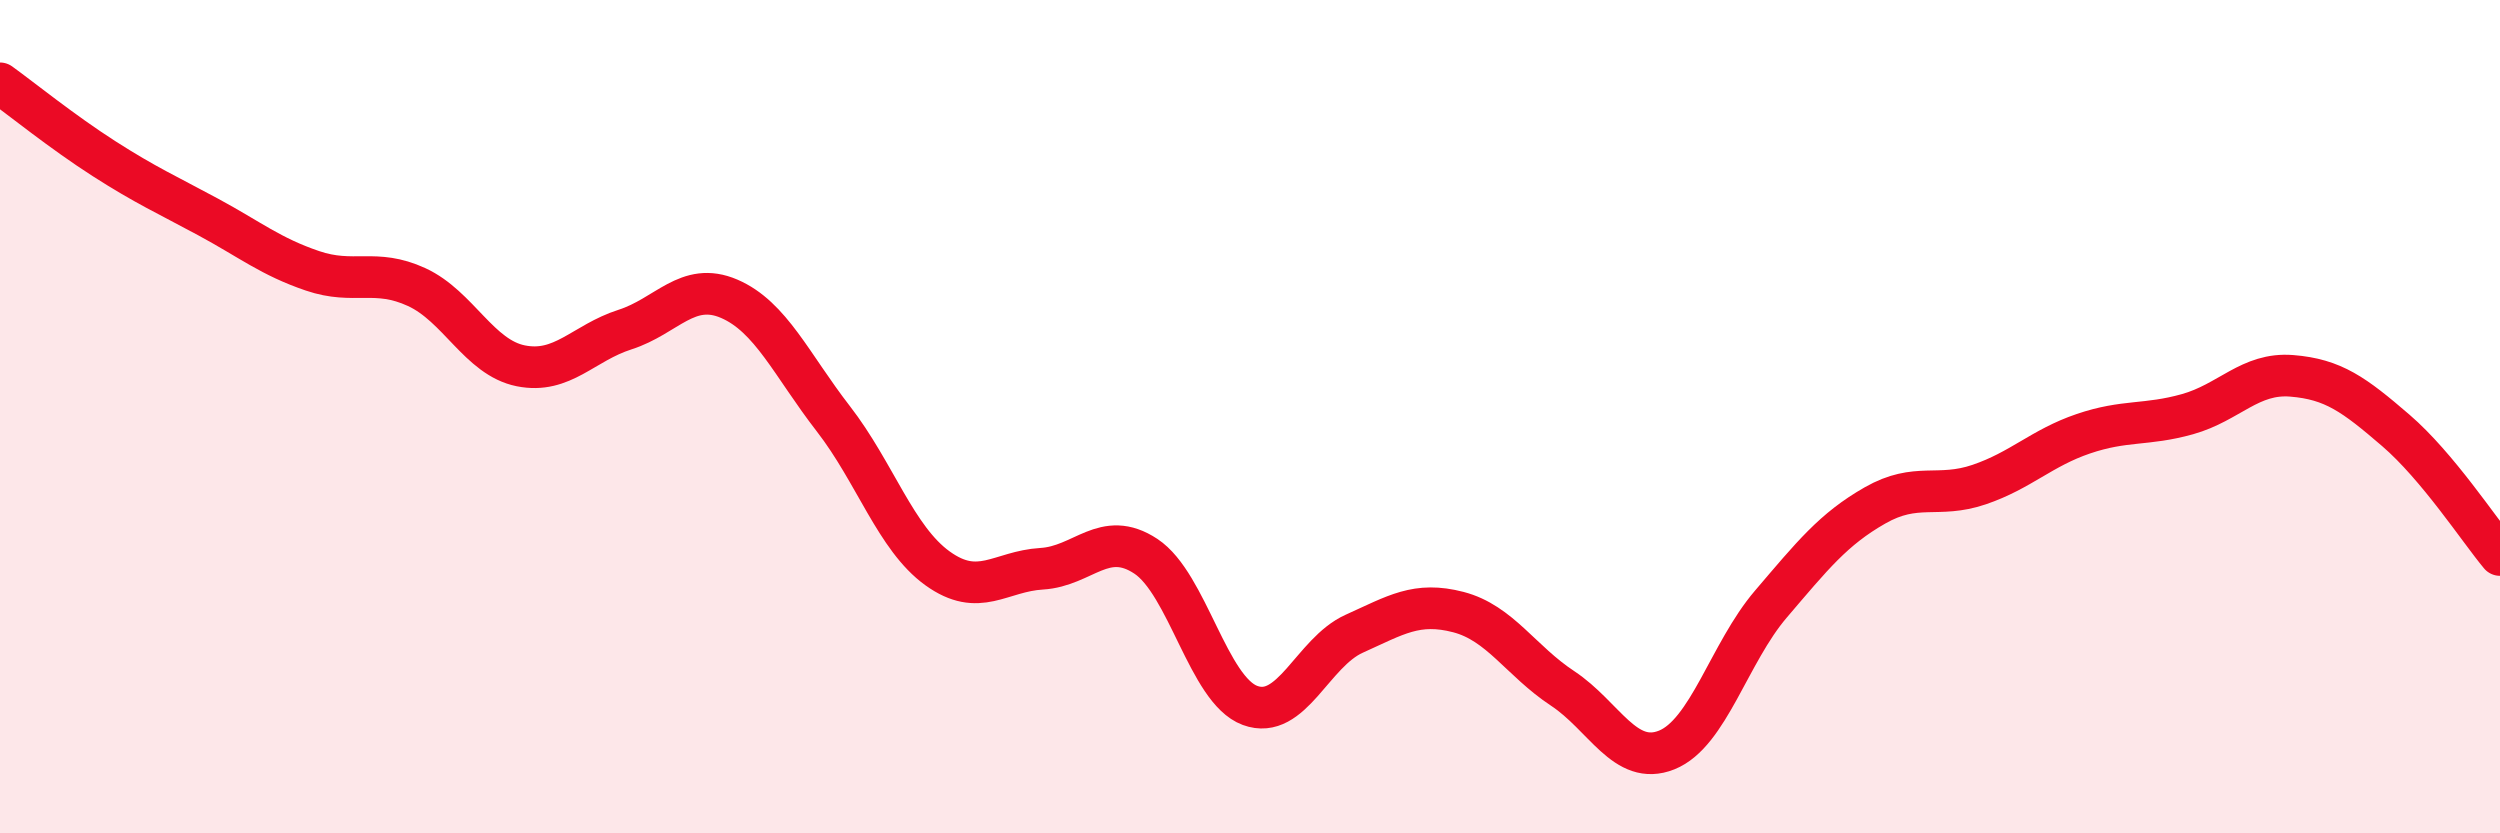
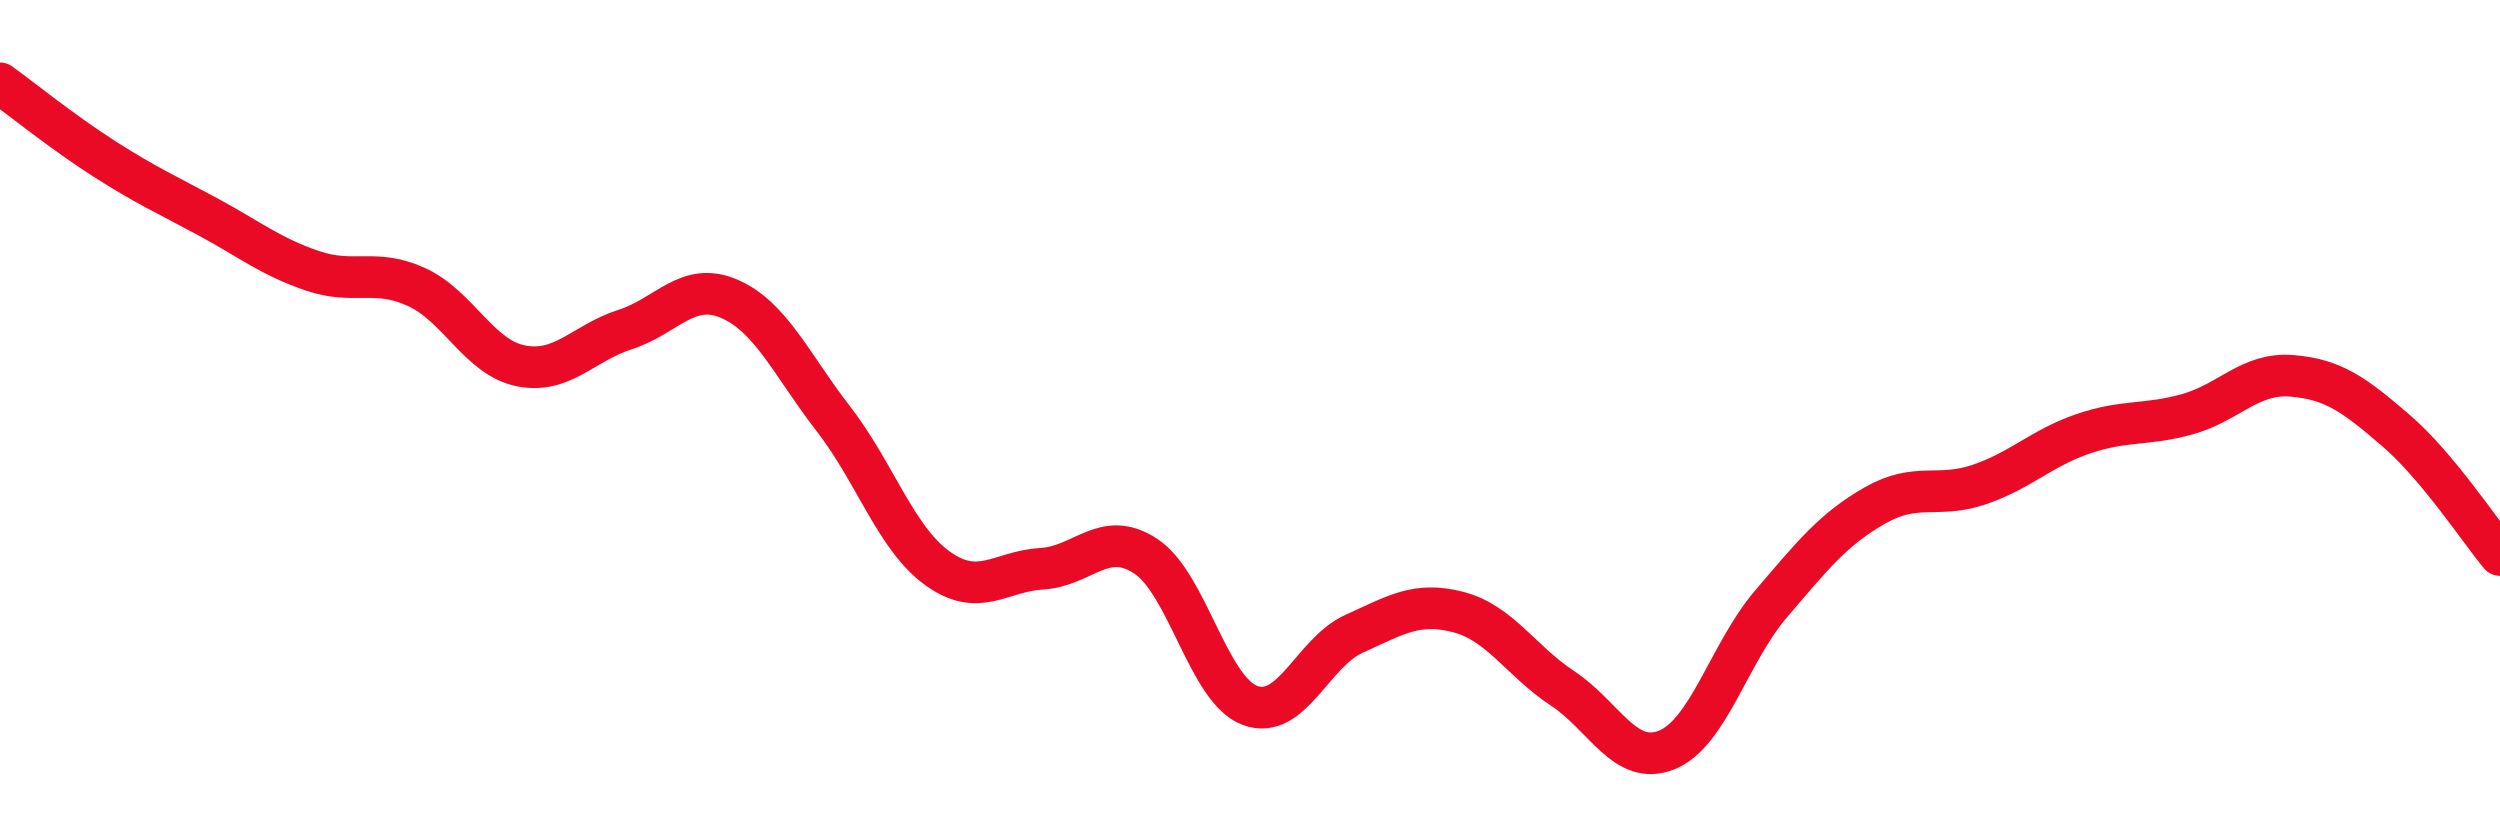
<svg xmlns="http://www.w3.org/2000/svg" width="60" height="20" viewBox="0 0 60 20">
-   <path d="M 0,2 C 0.5,2.36 1.5,3.17 2.5,3.81 C 3.5,4.45 4,4.67 5,5.21 C 6,5.75 6.5,6.16 7.5,6.5 C 8.5,6.84 9,6.43 10,6.89 C 11,7.35 11.5,8.58 12.5,8.78 C 13.5,8.98 14,8.23 15,7.91 C 16,7.59 16.5,6.74 17.5,7.17 C 18.5,7.6 19,8.76 20,10.05 C 21,11.34 21.5,12.92 22.5,13.64 C 23.5,14.36 24,13.71 25,13.65 C 26,13.59 26.5,12.69 27.5,13.35 C 28.5,14.01 29,16.56 30,16.93 C 31,17.3 31.5,15.66 32.5,15.21 C 33.5,14.76 34,14.43 35,14.69 C 36,14.95 36.5,15.86 37.5,16.52 C 38.5,17.18 39,18.4 40,18 C 41,17.6 41.5,15.67 42.5,14.5 C 43.5,13.33 44,12.7 45,12.13 C 46,11.56 46.5,11.97 47.5,11.63 C 48.5,11.29 49,10.75 50,10.41 C 51,10.07 51.5,10.22 52.5,9.94 C 53.5,9.66 54,8.94 55,9.02 C 56,9.1 56.5,9.47 57.5,10.33 C 58.5,11.19 59.5,12.72 60,13.32L60 20L0 20Z" fill="#EB0A25" opacity="0.1" stroke-linecap="round" stroke-linejoin="round" />
  <path d="M 0,2 C 0.5,2.36 1.5,3.17 2.5,3.81 C 3.5,4.45 4,4.67 5,5.21 C 6,5.75 6.5,6.16 7.5,6.5 C 8.5,6.84 9,6.43 10,6.89 C 11,7.35 11.5,8.58 12.5,8.78 C 13.5,8.98 14,8.23 15,7.91 C 16,7.59 16.5,6.74 17.5,7.17 C 18.5,7.6 19,8.76 20,10.05 C 21,11.34 21.5,12.92 22.5,13.64 C 23.5,14.36 24,13.71 25,13.65 C 26,13.59 26.5,12.69 27.5,13.35 C 28.5,14.01 29,16.56 30,16.93 C 31,17.3 31.5,15.66 32.5,15.21 C 33.5,14.76 34,14.43 35,14.69 C 36,14.95 36.5,15.86 37.5,16.52 C 38.5,17.18 39,18.4 40,18 C 41,17.6 41.5,15.67 42.5,14.5 C 43.5,13.33 44,12.7 45,12.13 C 46,11.56 46.5,11.97 47.5,11.63 C 48.5,11.29 49,10.75 50,10.41 C 51,10.07 51.5,10.22 52.5,9.94 C 53.5,9.66 54,8.94 55,9.02 C 56,9.1 56.5,9.47 57.5,10.33 C 58.5,11.19 59.5,12.72 60,13.32" stroke="#EB0A25" stroke-width="1" fill="none" stroke-linecap="round" stroke-linejoin="round" />
</svg>